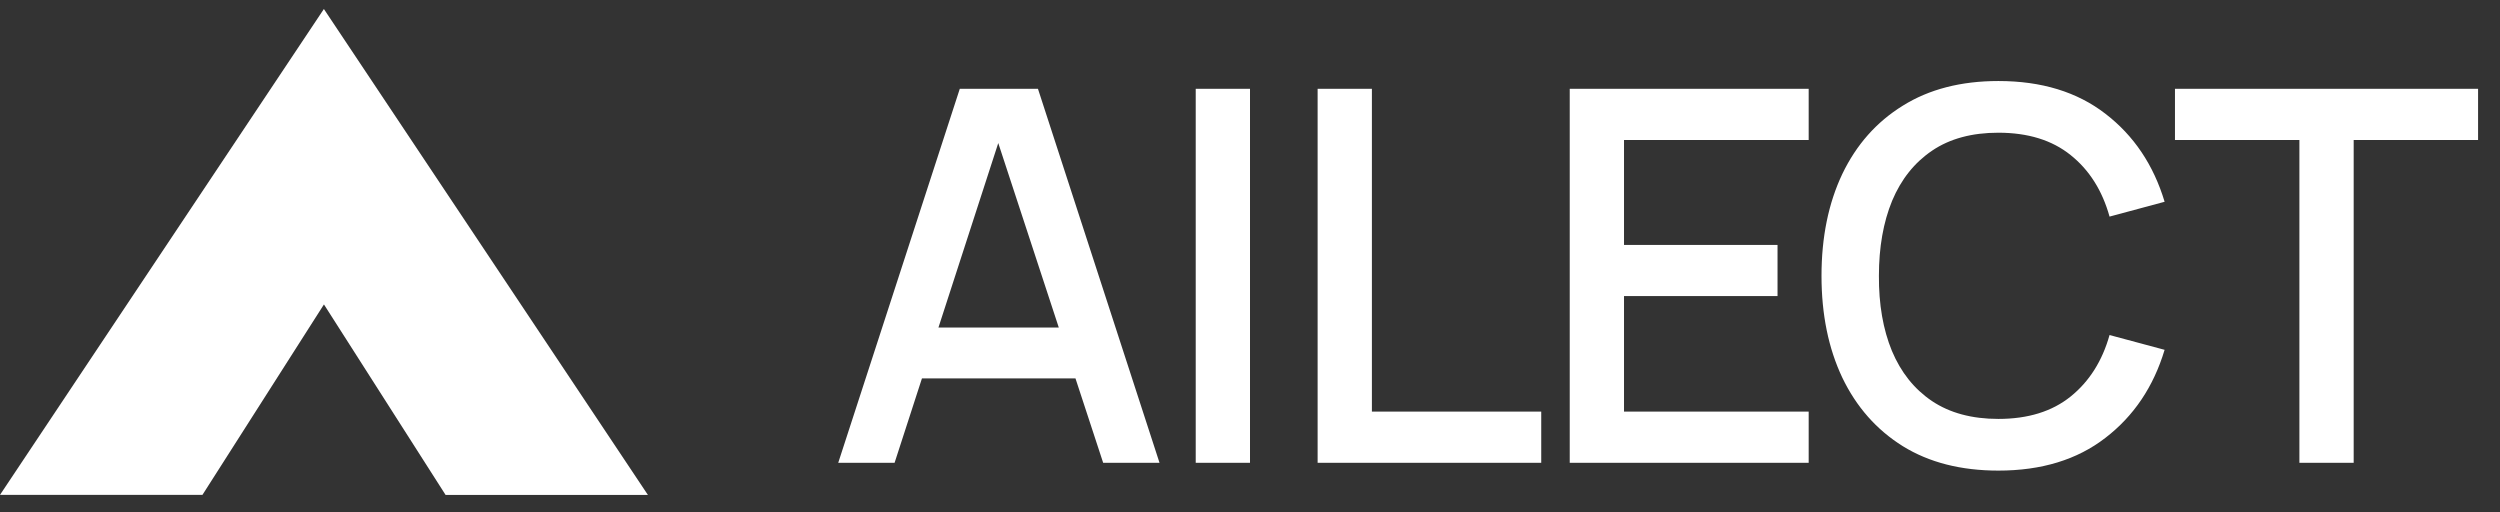
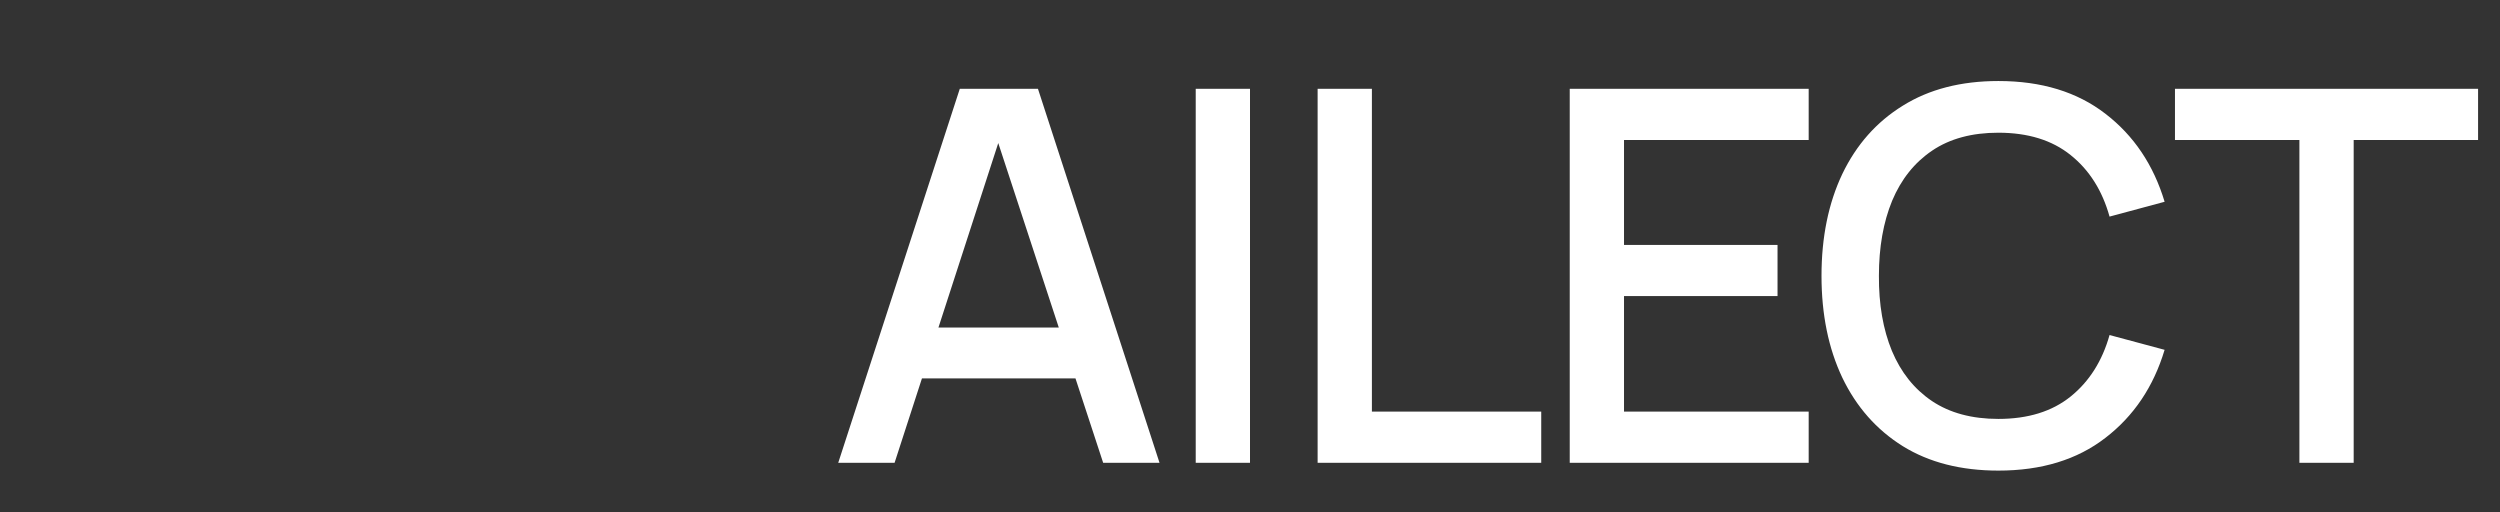
<svg xmlns="http://www.w3.org/2000/svg" width="83" height="17" viewBox="0 0 83 17" fill="none">
  <rect x="0" y="0" width="83" height="17" fill="#333333" stroke="none" />
-   <path d="M10.753 0.299L0 16.43L6.721 16.43L10.755 10.107L14.793 16.431L21.51 16.431L10.753 0.299Z" fill="white" />
  <path d="M27.829 15.365L31.865 2.948H34.46L38.496 15.365H36.625L32.908 4.035H33.374L29.7 15.365H27.829ZM29.925 12.563V10.873H36.409V12.563H29.925ZM39.698 15.365V2.948H41.5V15.365H39.698ZM43.745 15.365V2.948H45.547V13.666H51.169V15.365H43.745ZM52.115 15.365V2.948H60.048V4.647H53.917V8.131H59.014V9.829H53.917V13.666H60.048V15.365H52.115ZM66.346 15.624C65.105 15.624 64.047 15.354 63.173 14.813C62.299 14.267 61.63 13.508 61.164 12.537C60.704 11.565 60.474 10.439 60.474 9.157C60.474 7.875 60.704 6.748 61.164 5.777C61.63 4.805 62.299 4.049 63.173 3.509C64.047 2.963 65.105 2.69 66.346 2.69C67.778 2.69 68.962 3.052 69.899 3.776C70.842 4.5 71.497 5.475 71.865 6.699L70.037 7.191C69.795 6.323 69.364 5.642 68.743 5.147C68.128 4.653 67.329 4.406 66.346 4.406C65.467 4.406 64.734 4.604 64.147 5.001C63.561 5.397 63.118 5.952 62.819 6.665C62.526 7.378 62.38 8.208 62.38 9.157C62.374 10.105 62.518 10.936 62.811 11.649C63.11 12.362 63.552 12.916 64.139 13.313C64.731 13.71 65.467 13.908 66.346 13.908C67.329 13.908 68.128 13.661 68.743 13.166C69.364 12.666 69.795 11.985 70.037 11.123L71.865 11.614C71.497 12.839 70.842 13.813 69.899 14.537C68.962 15.262 67.778 15.624 66.346 15.624ZM76.34 15.365V4.647H72.209V2.948H82.272V4.647H78.142V15.365H76.34Z" fill="white" />
</svg>